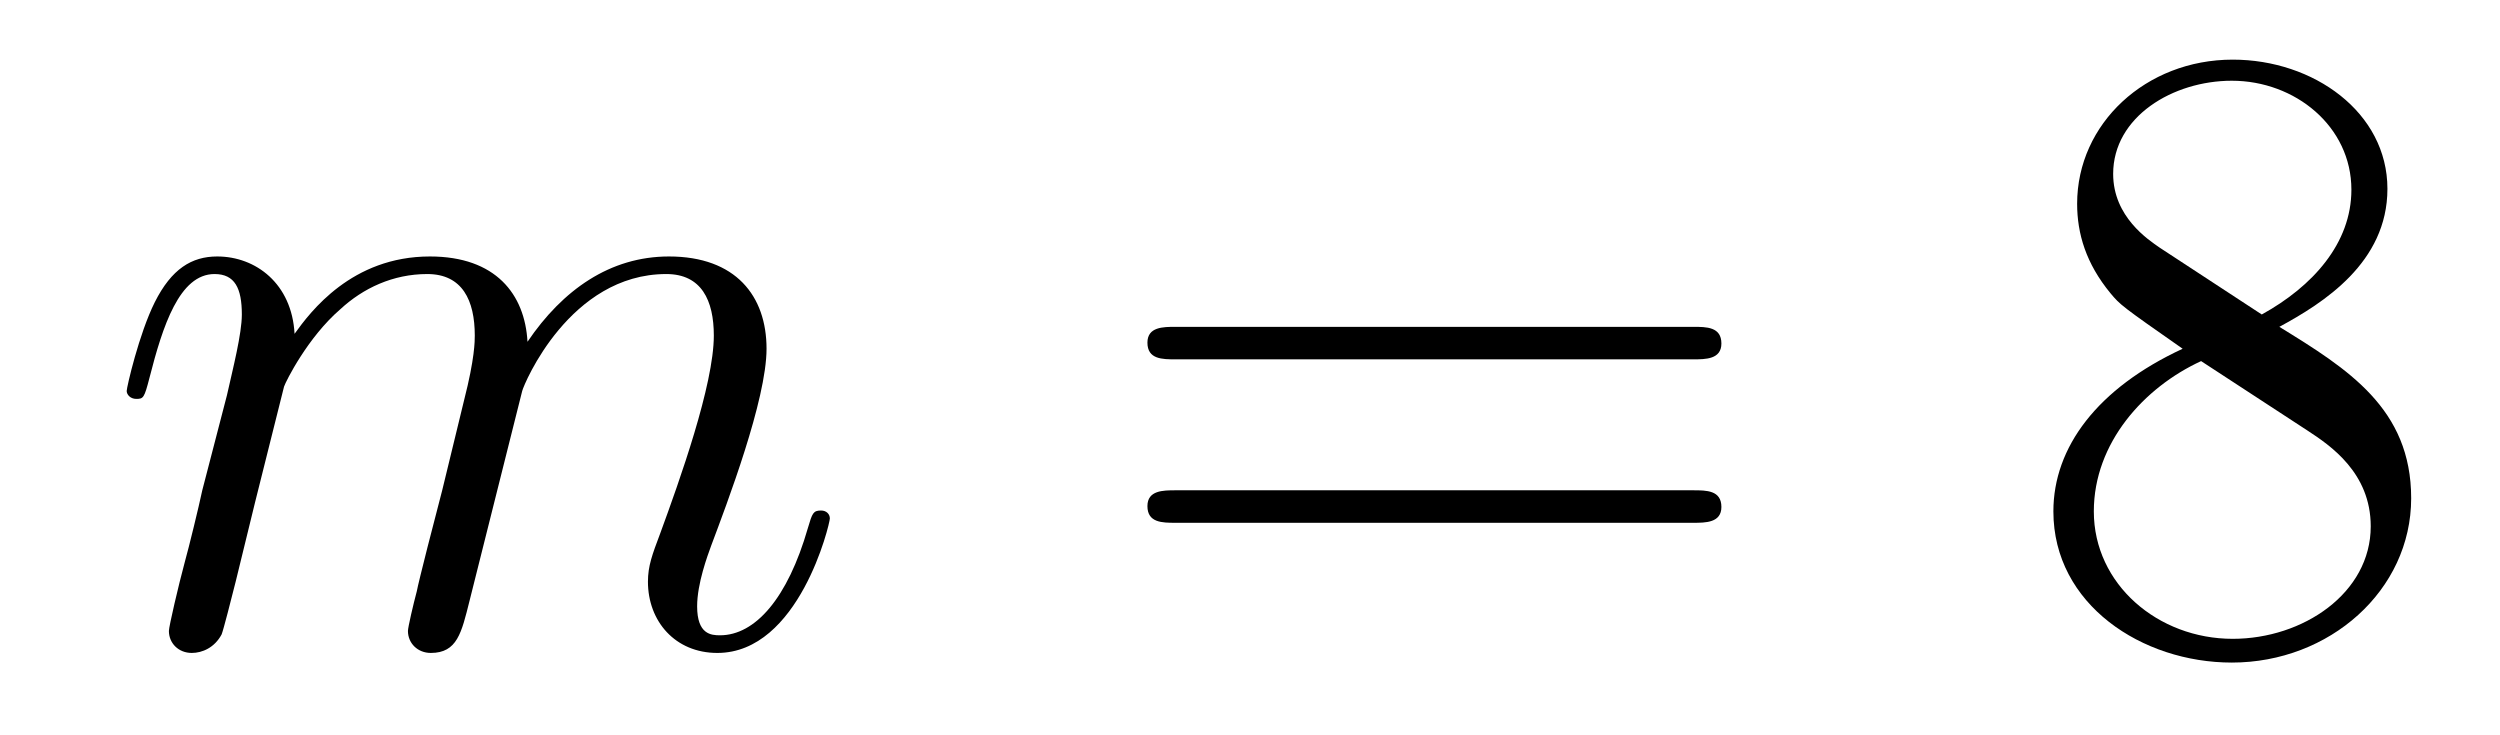
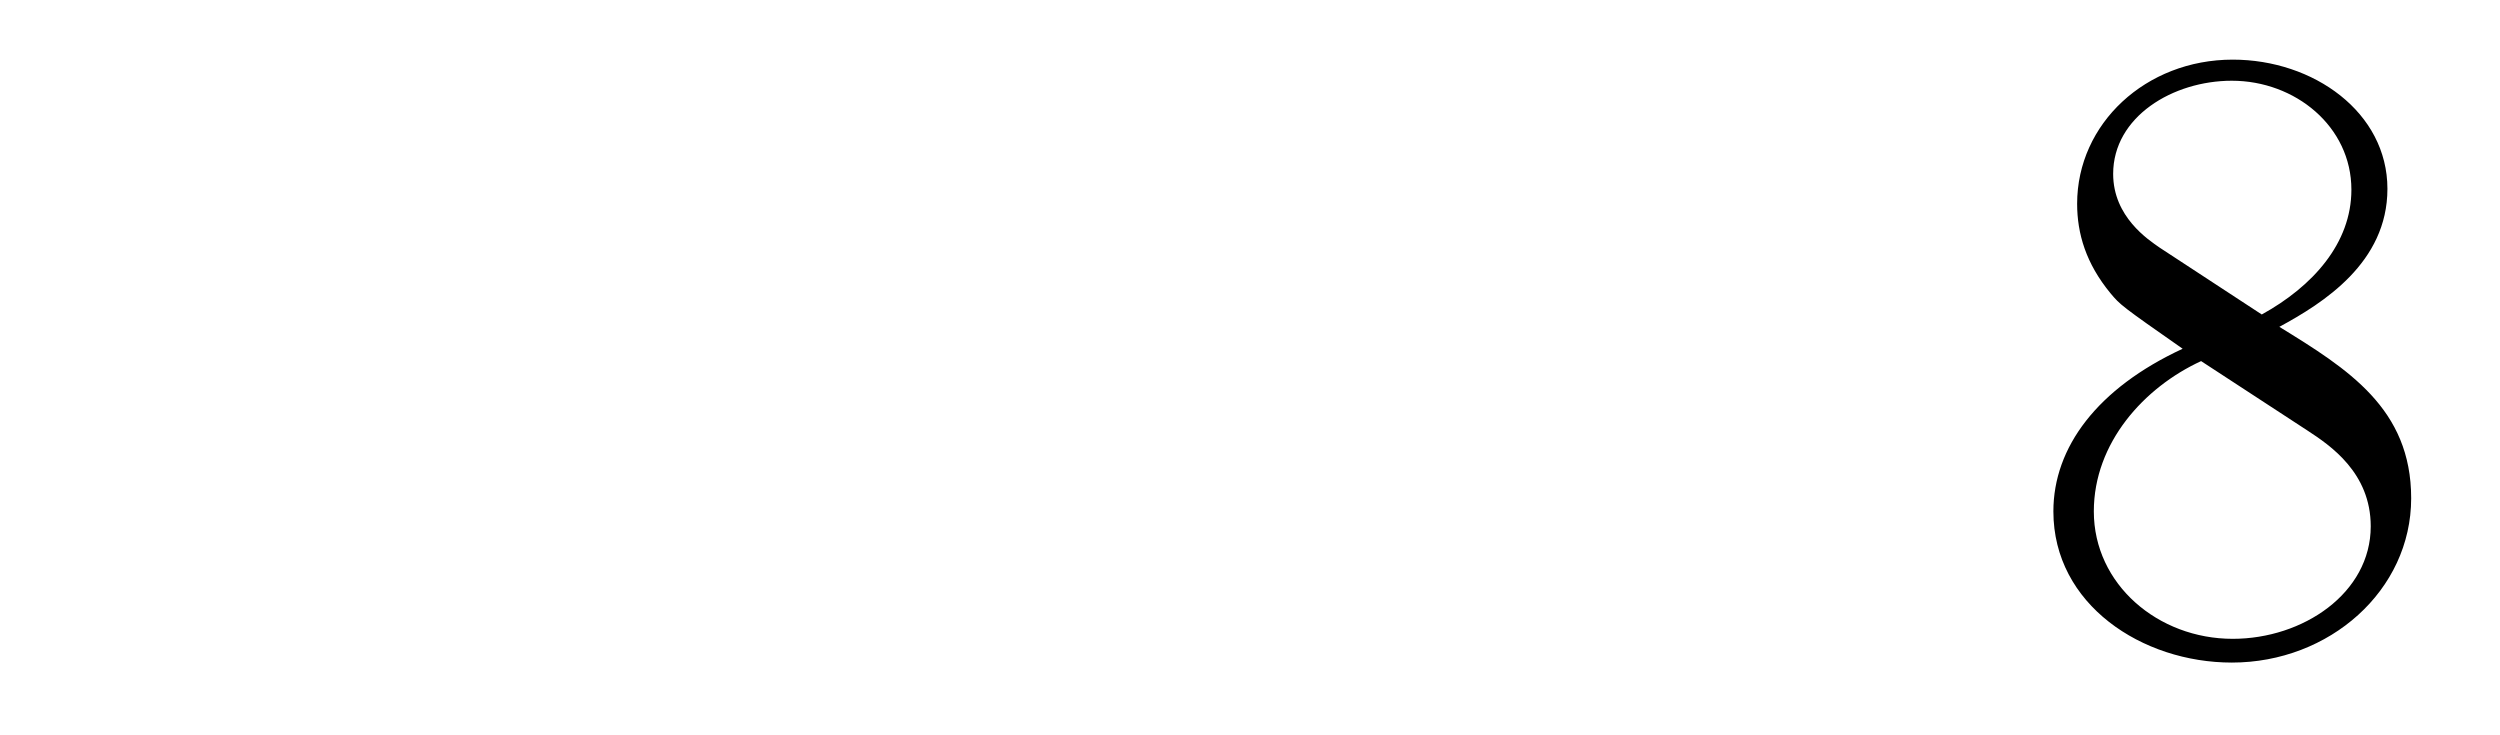
<svg xmlns="http://www.w3.org/2000/svg" height="10pt" version="1.1" viewBox="0 -10 34 10" width="34pt">
  <g id="page1">
    <g transform="matrix(1 0 0 1 -127 653)">
-       <path d="M130.863 -657.742C130.887 -657.814 131.185 -658.412 131.628 -658.794C131.938 -659.081 132.345 -659.273 132.811 -659.273C133.289 -659.273 133.457 -658.914 133.457 -658.436C133.457 -658.364 133.457 -658.125 133.313 -657.563L133.014 -656.332C132.919 -655.973 132.692 -655.089 132.668 -654.957C132.62 -654.778 132.548 -654.467 132.548 -654.419C132.548 -654.252 132.68 -654.12 132.859 -654.12C133.218 -654.12 133.277 -654.395 133.385 -654.826L134.102 -657.683C134.126 -657.778 134.748 -659.273 136.062 -659.273C136.541 -659.273 136.708 -658.914 136.708 -658.436C136.708 -657.767 136.242 -656.463 135.979 -655.746C135.871 -655.459 135.812 -655.304 135.812 -655.089C135.812 -654.551 136.182 -654.12 136.756 -654.12C137.868 -654.12 138.286 -655.878 138.286 -655.949C138.286 -656.009 138.238 -656.057 138.167 -656.057C138.059 -656.057 138.047 -656.021 137.987 -655.818C137.712 -654.862 137.27 -654.36 136.792 -654.36C136.672 -654.36 136.481 -654.372 136.481 -654.754C136.481 -655.065 136.624 -655.447 136.672 -655.579C136.887 -656.152 137.425 -657.563 137.425 -658.257C137.425 -658.974 137.007 -659.512 136.098 -659.512C135.297 -659.512 134.652 -659.058 134.174 -658.352C134.138 -658.998 133.743 -659.512 132.847 -659.512C131.783 -659.512 131.221 -658.759 131.006 -658.46C130.97 -659.141 130.48 -659.512 129.954 -659.512C129.608 -659.512 129.333 -659.344 129.105 -658.89C128.89 -658.46 128.723 -657.731 128.723 -657.683C128.723 -657.635 128.771 -657.575 128.854 -657.575C128.95 -657.575 128.962 -657.587 129.033 -657.862C129.213 -658.567 129.44 -659.273 129.918 -659.273C130.193 -659.273 130.289 -659.081 130.289 -658.723C130.289 -658.46 130.169 -657.993 130.086 -657.623L129.751 -656.332C129.703 -656.105 129.572 -655.567 129.512 -655.352C129.428 -655.041 129.297 -654.479 129.297 -654.419C129.297 -654.252 129.428 -654.12 129.608 -654.12C129.751 -654.12 129.918 -654.192 130.014 -654.372C130.038 -654.431 130.145 -654.85 130.205 -655.089L130.468 -656.165L130.863 -657.742Z" fill-rule="evenodd" />
-       <path d="M150.028 -658.113C150.195 -658.113 150.411 -658.113 150.411 -658.328C150.411 -658.555 150.208 -658.555 150.028 -658.555H142.987C142.82 -658.555 142.605 -658.555 142.605 -658.34C142.605 -658.113 142.808 -658.113 142.987 -658.113H150.028ZM150.028 -655.89C150.195 -655.89 150.411 -655.89 150.411 -656.105C150.411 -656.332 150.208 -656.332 150.028 -656.332H142.987C142.82 -656.332 142.605 -656.332 142.605 -656.117C142.605 -655.89 142.808 -655.89 142.987 -655.89H150.028Z" fill-rule="evenodd" />
      <path d="M157.999 -658.555C158.596 -658.878 159.469 -659.428 159.469 -660.432C159.469 -661.472 158.465 -662.189 157.365 -662.189C156.182 -662.189 155.249 -661.317 155.249 -660.229C155.249 -659.823 155.369 -659.416 155.704 -659.01C155.835 -658.854 155.847 -658.842 156.684 -658.257C155.524 -657.719 154.926 -656.918 154.926 -656.045C154.926 -654.778 156.134 -653.989 157.353 -653.989C158.68 -653.989 159.792 -654.969 159.792 -656.224C159.792 -657.444 158.931 -657.982 157.999 -658.555ZM156.373 -659.631C156.218 -659.739 155.739 -660.05 155.739 -660.635C155.739 -661.413 156.552 -661.902 157.353 -661.902C158.214 -661.902 158.979 -661.281 158.979 -660.42C158.979 -659.691 158.453 -659.105 157.76 -658.723L156.373 -659.631ZM156.935 -658.089L158.381 -657.145C158.692 -656.942 159.242 -656.571 159.242 -655.842C159.242 -654.933 158.321 -654.312 157.365 -654.312C156.349 -654.312 155.476 -655.053 155.476 -656.045C155.476 -656.977 156.158 -657.731 156.935 -658.089Z" fill-rule="evenodd" />
    </g>
  </g>
</svg>